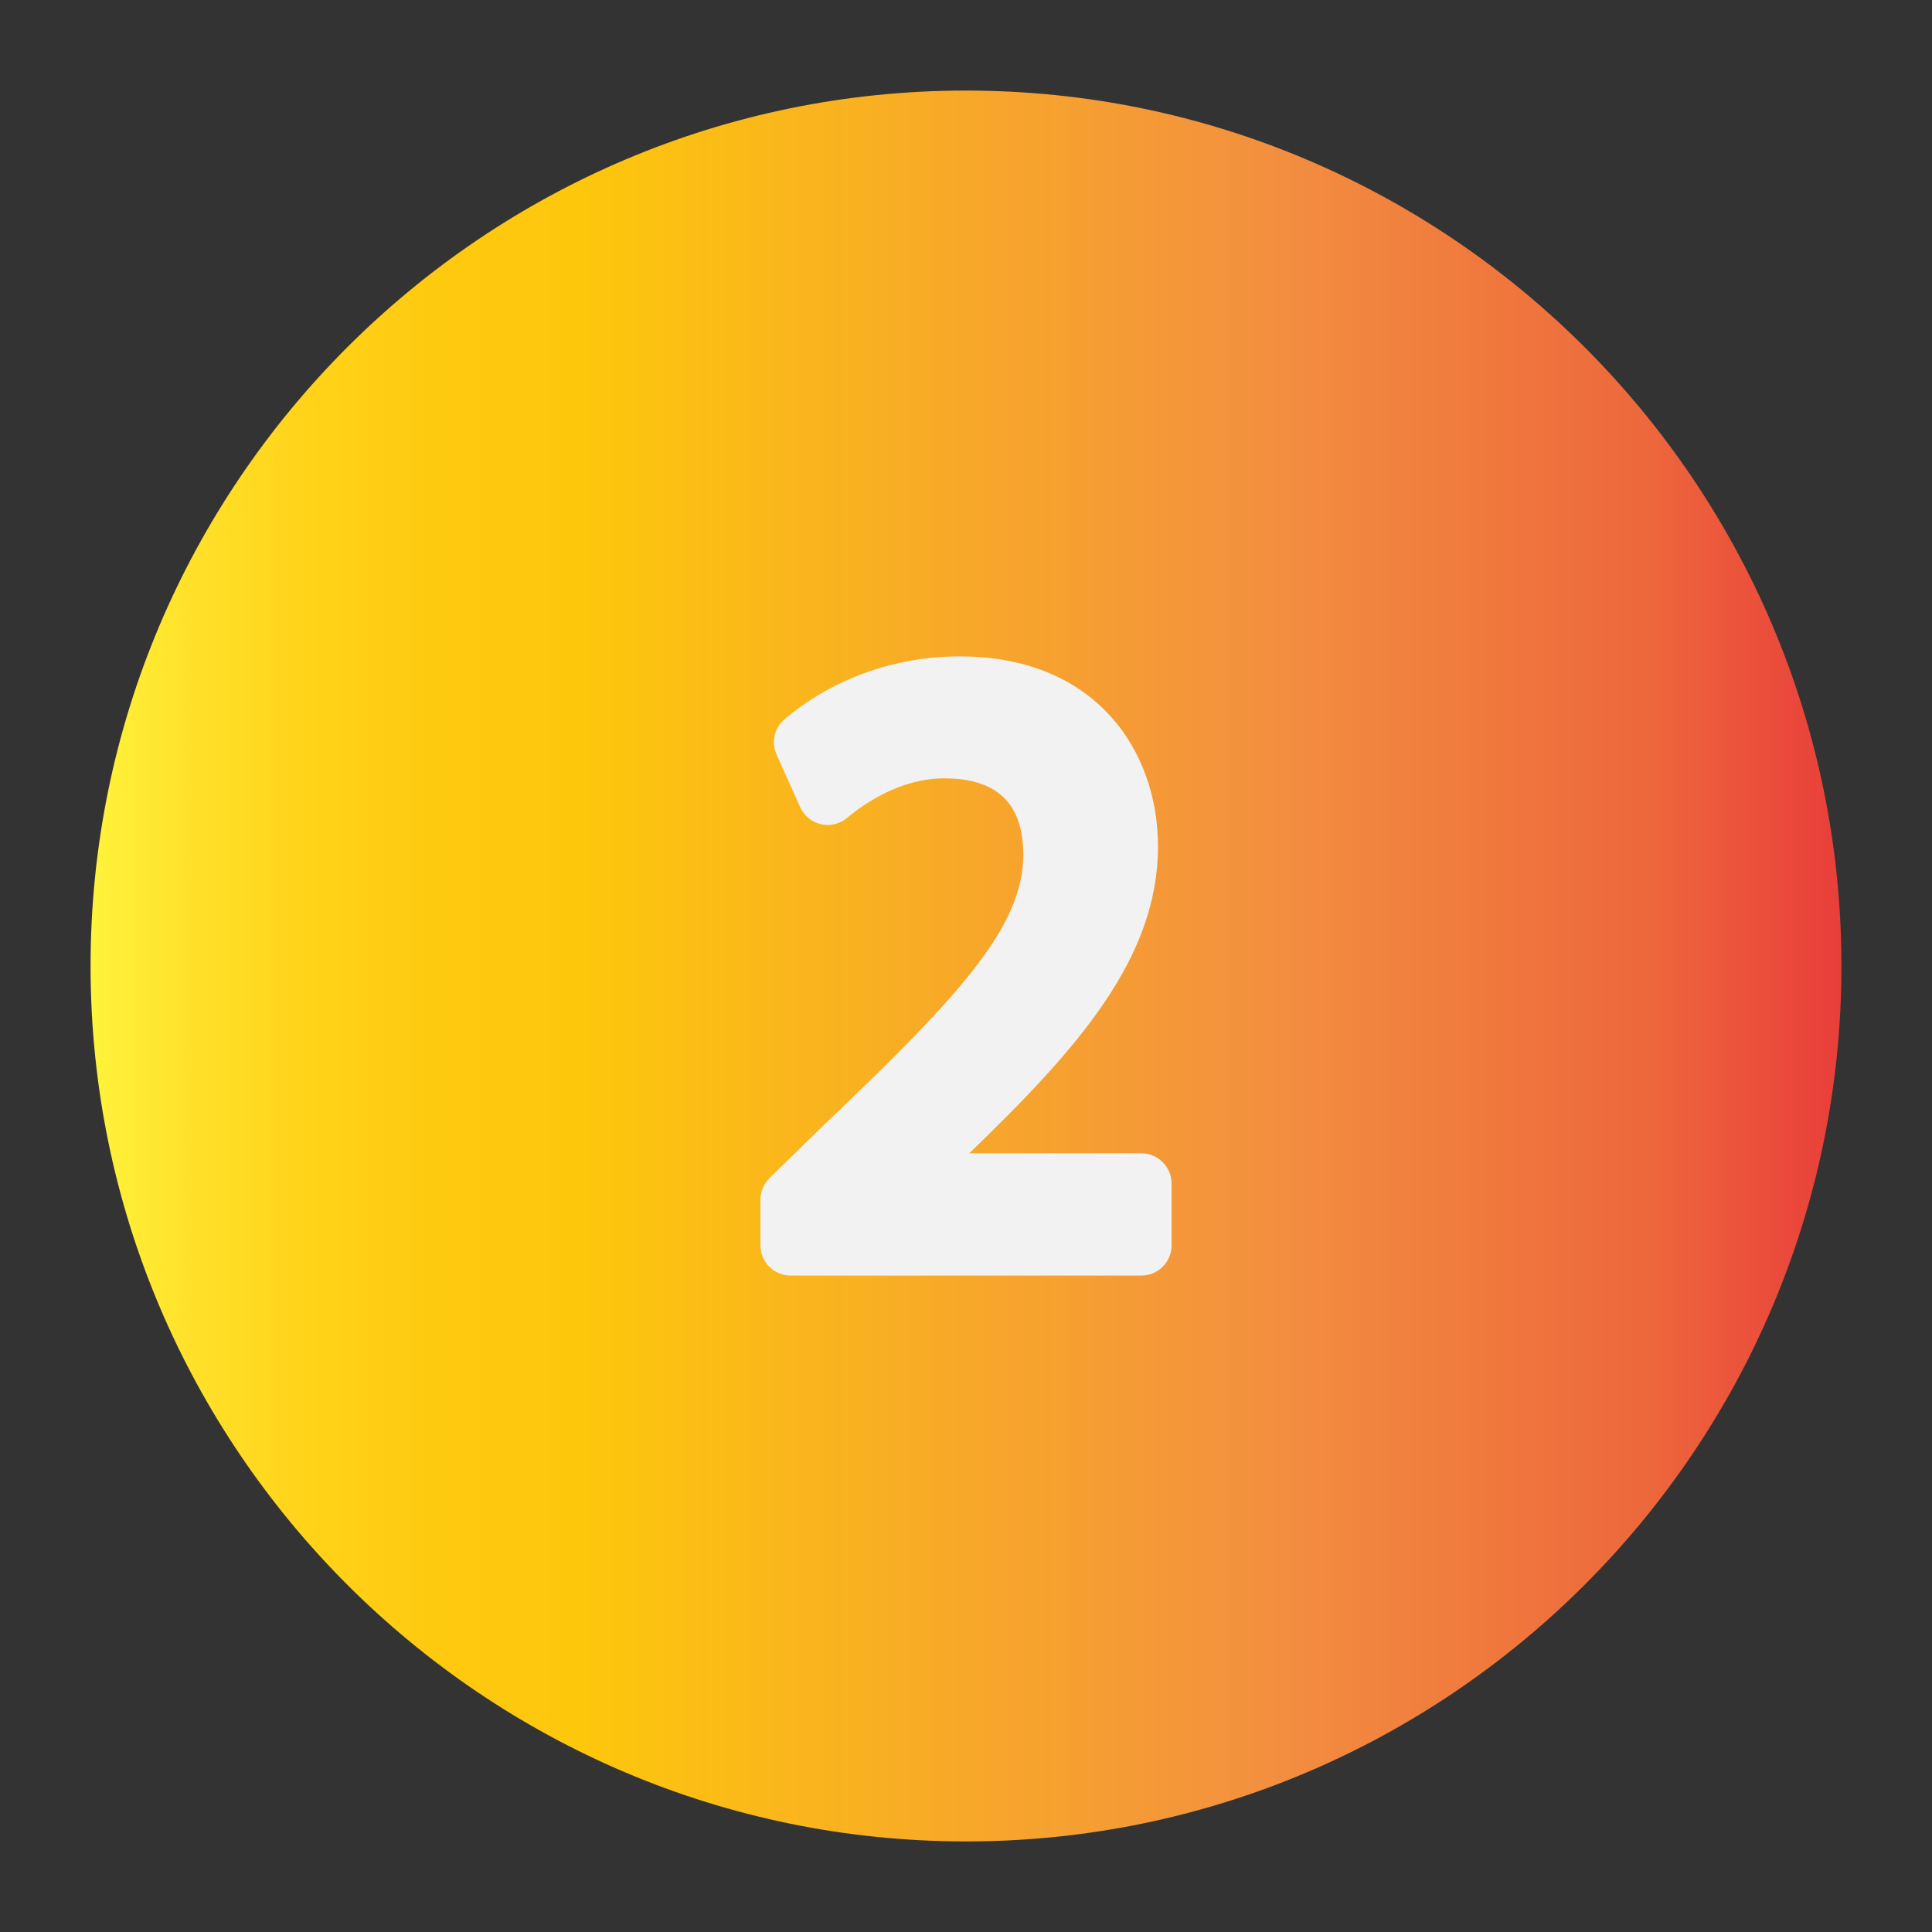
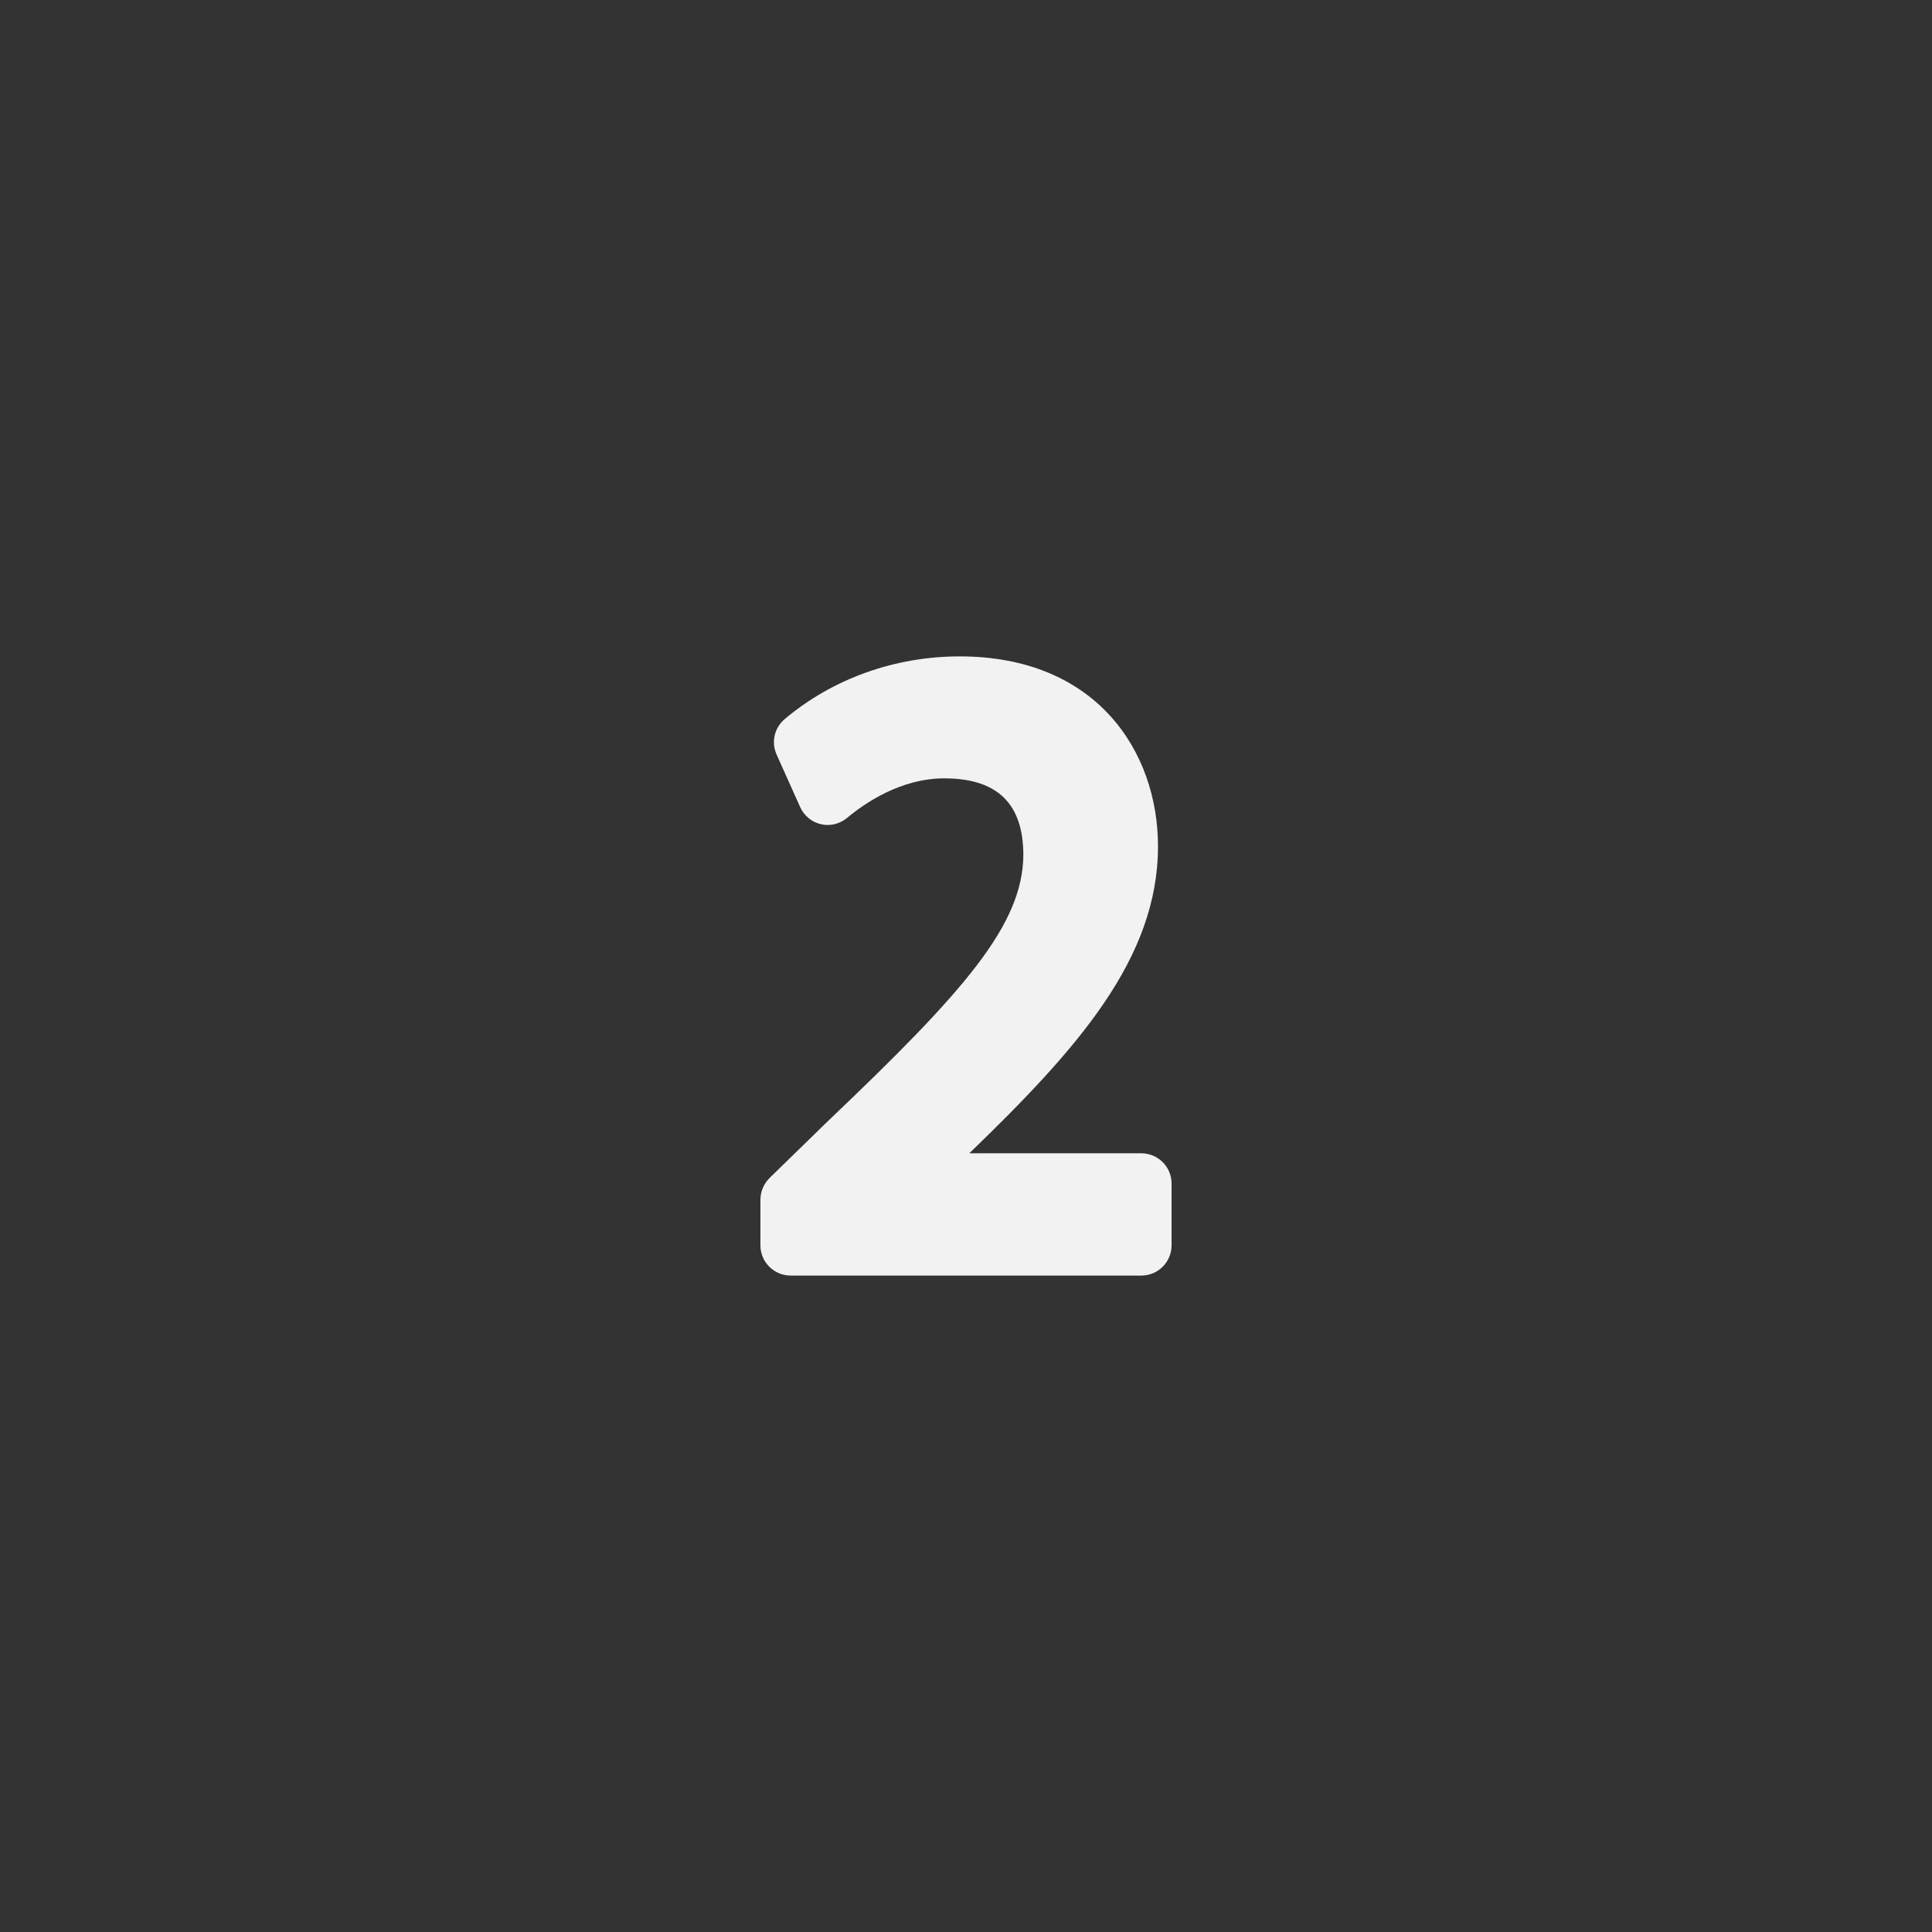
<svg xmlns="http://www.w3.org/2000/svg" height="512" viewBox="0 0 64 64" width="512">
  <rect x="0" y="0" width="64" height="64" fill="#333333" stroke="none" />
  <linearGradient id="SVGID_1_" gradientUnits="userSpaceOnUse" x1="3" x2="61" y1="32" y2="32">
    <stop offset="0" stop-color="#fff33b" />
    <stop offset=".059" stop-color="#ffe029" />
    <stop offset=".13" stop-color="#ffd218" />
    <stop offset=".203" stop-color="#fec90f" />
    <stop offset=".281" stop-color="#fdc70c" />
    <stop offset=".668" stop-color="#f3903f" />
    <stop offset=".888" stop-color="#ed683c" />
    <stop offset="1" stop-color="#e93e3a" />
  </linearGradient>
  <g id="Layer_3">
-     <path d="m61 32c0 15.99-13.01 29-29 29s-29-13.01-29-29 13.01-29 29-29 29 13.01 29 29z" fill="url(#SVGID_1_)" />
    <path d="m38.81 39.205v2.05c0 .55-.45 1-1 1h-11.62c-.55 0-1-.45-1-1v-1.51c0-.271.11-.53.3-.72l1.93-1.881c4.55-4.33 6.45-6.5 6.48-8.81 0-1.71-.86-2.55-2.62-2.55-1.44 0-2.63.819-3.22 1.31-.24.2-.56.28-.86.21-.31-.069-.56-.279-.69-.56l-.78-1.74c-.19-.41-.08-.89.26-1.18 1.59-1.34 3.65-2.08 5.8-2.08 4.54 0 6.57 3.16 6.57 6.29 0 3.729-2.68 6.72-6.25 10.17h5.7c.55.001 1 .451 1 1.001z" fill="#f2f2f2" />
  </g>
</svg>